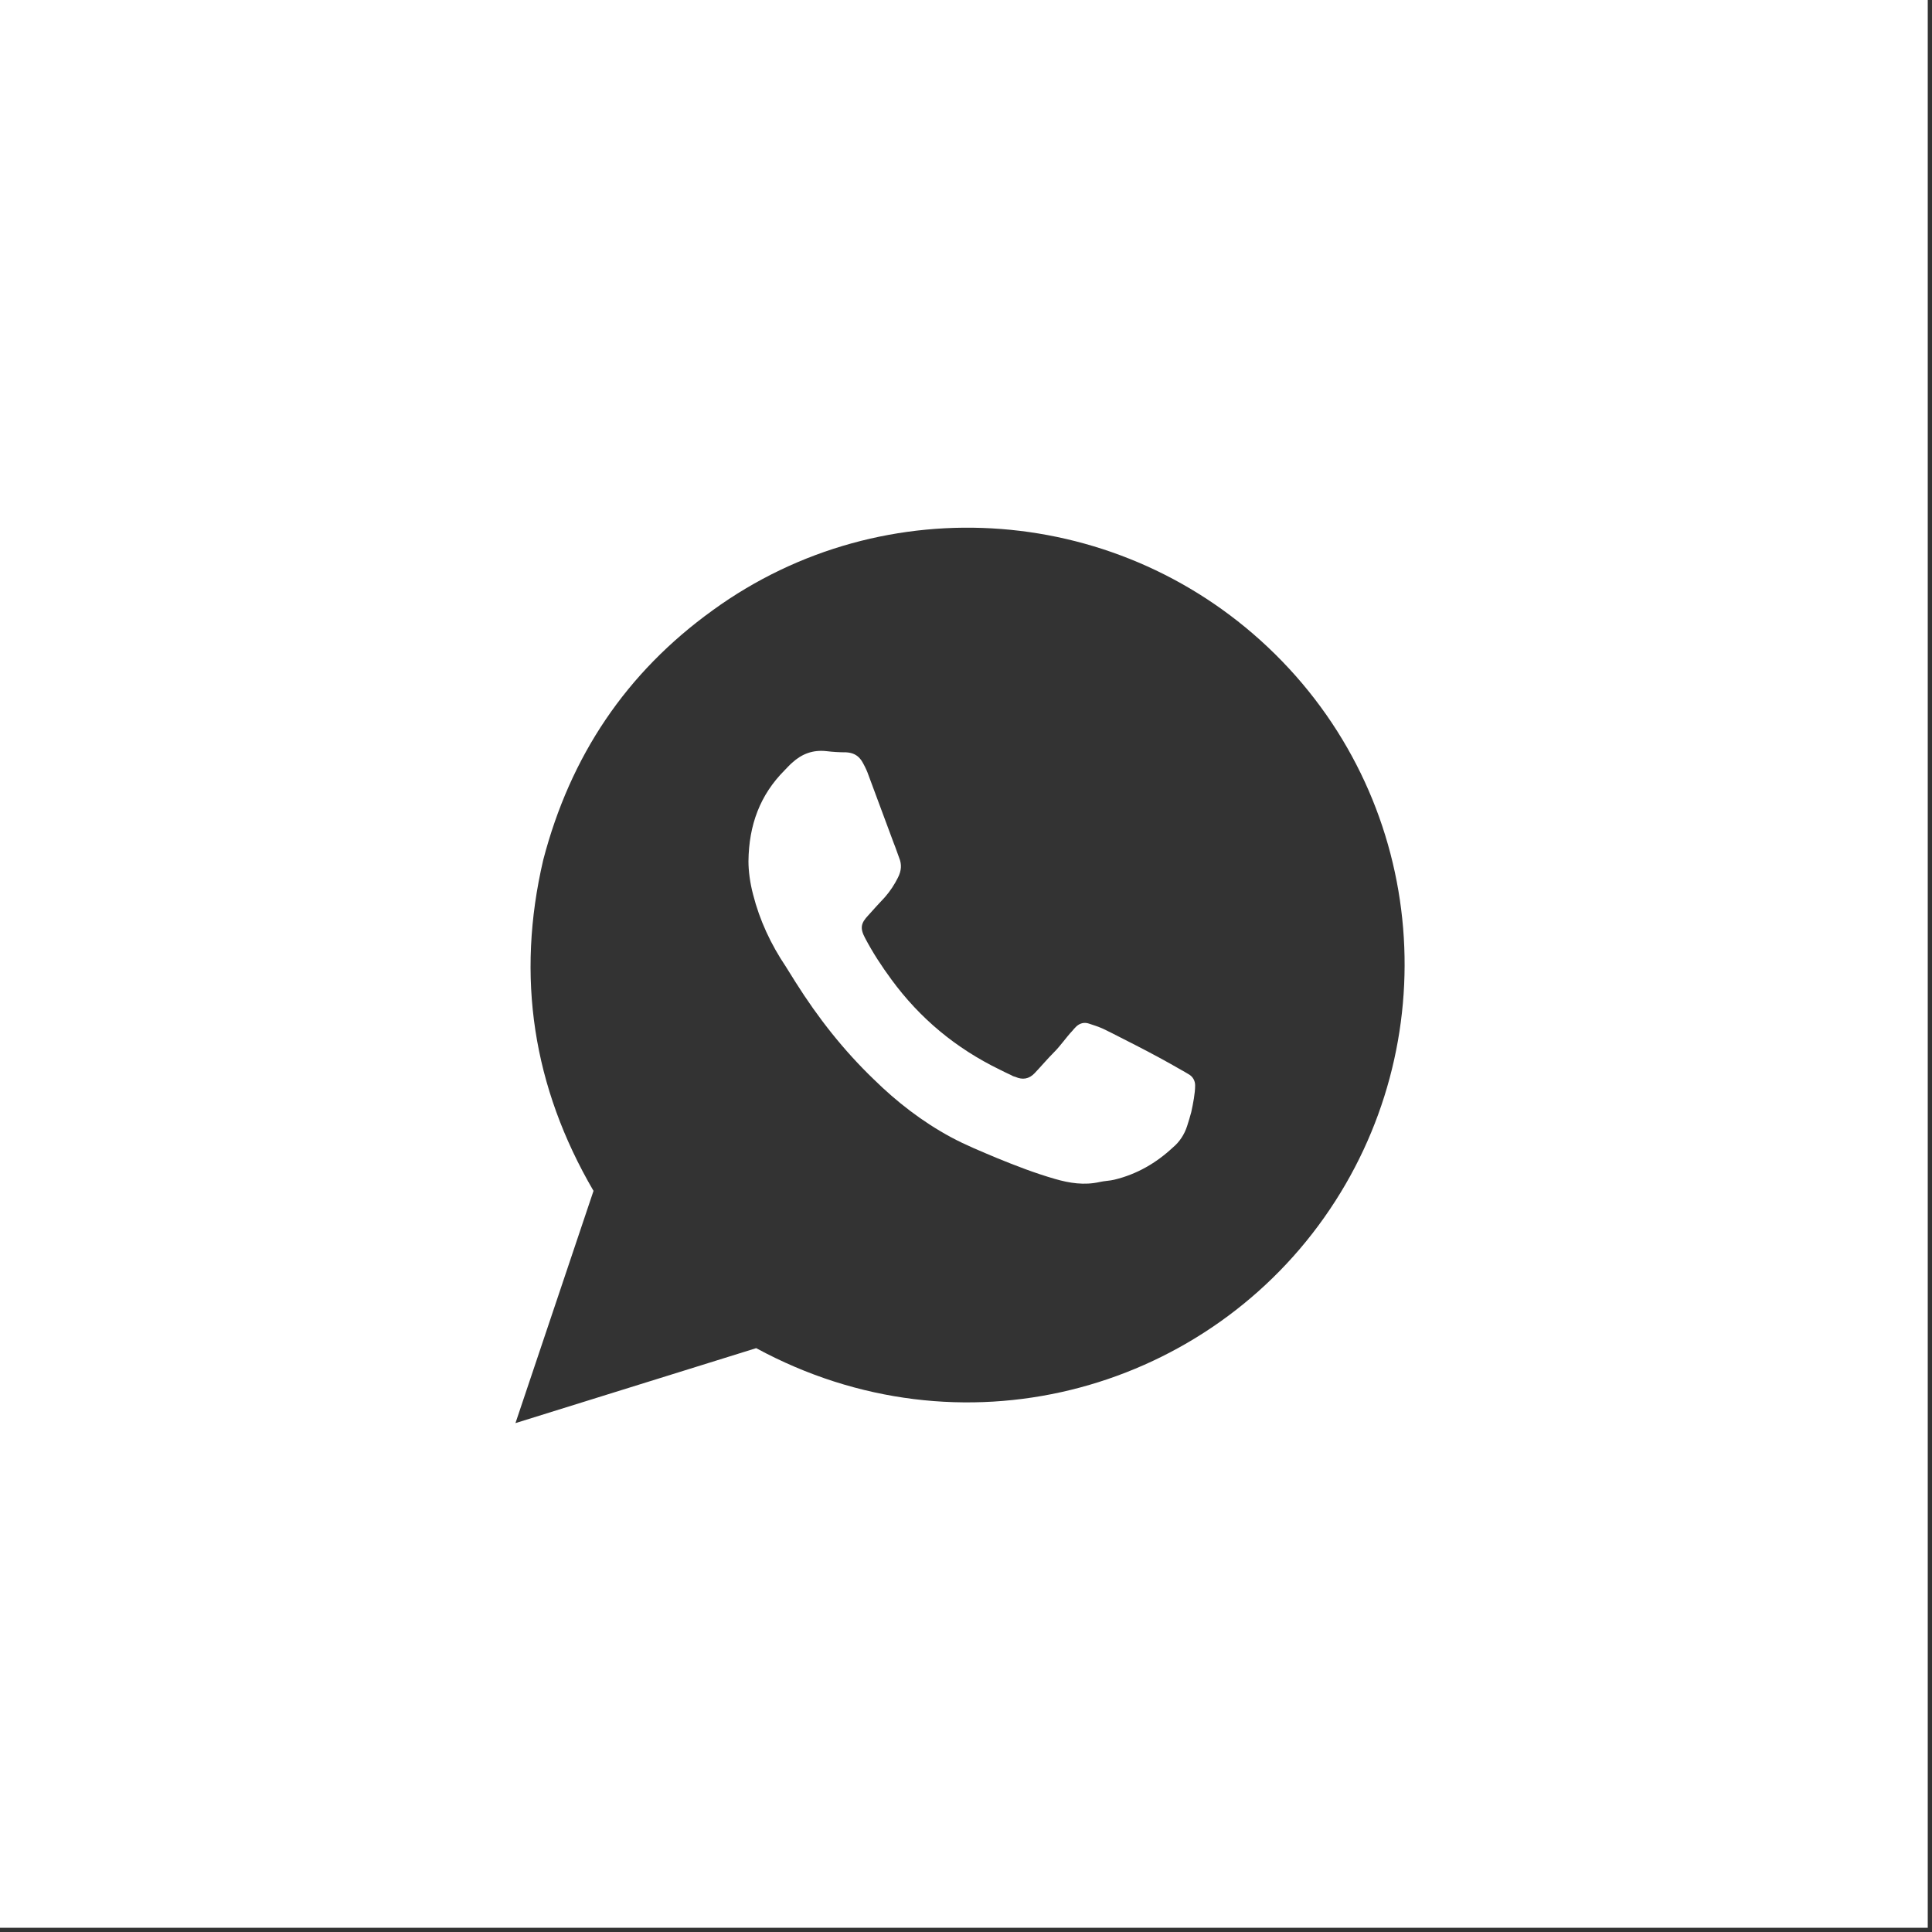
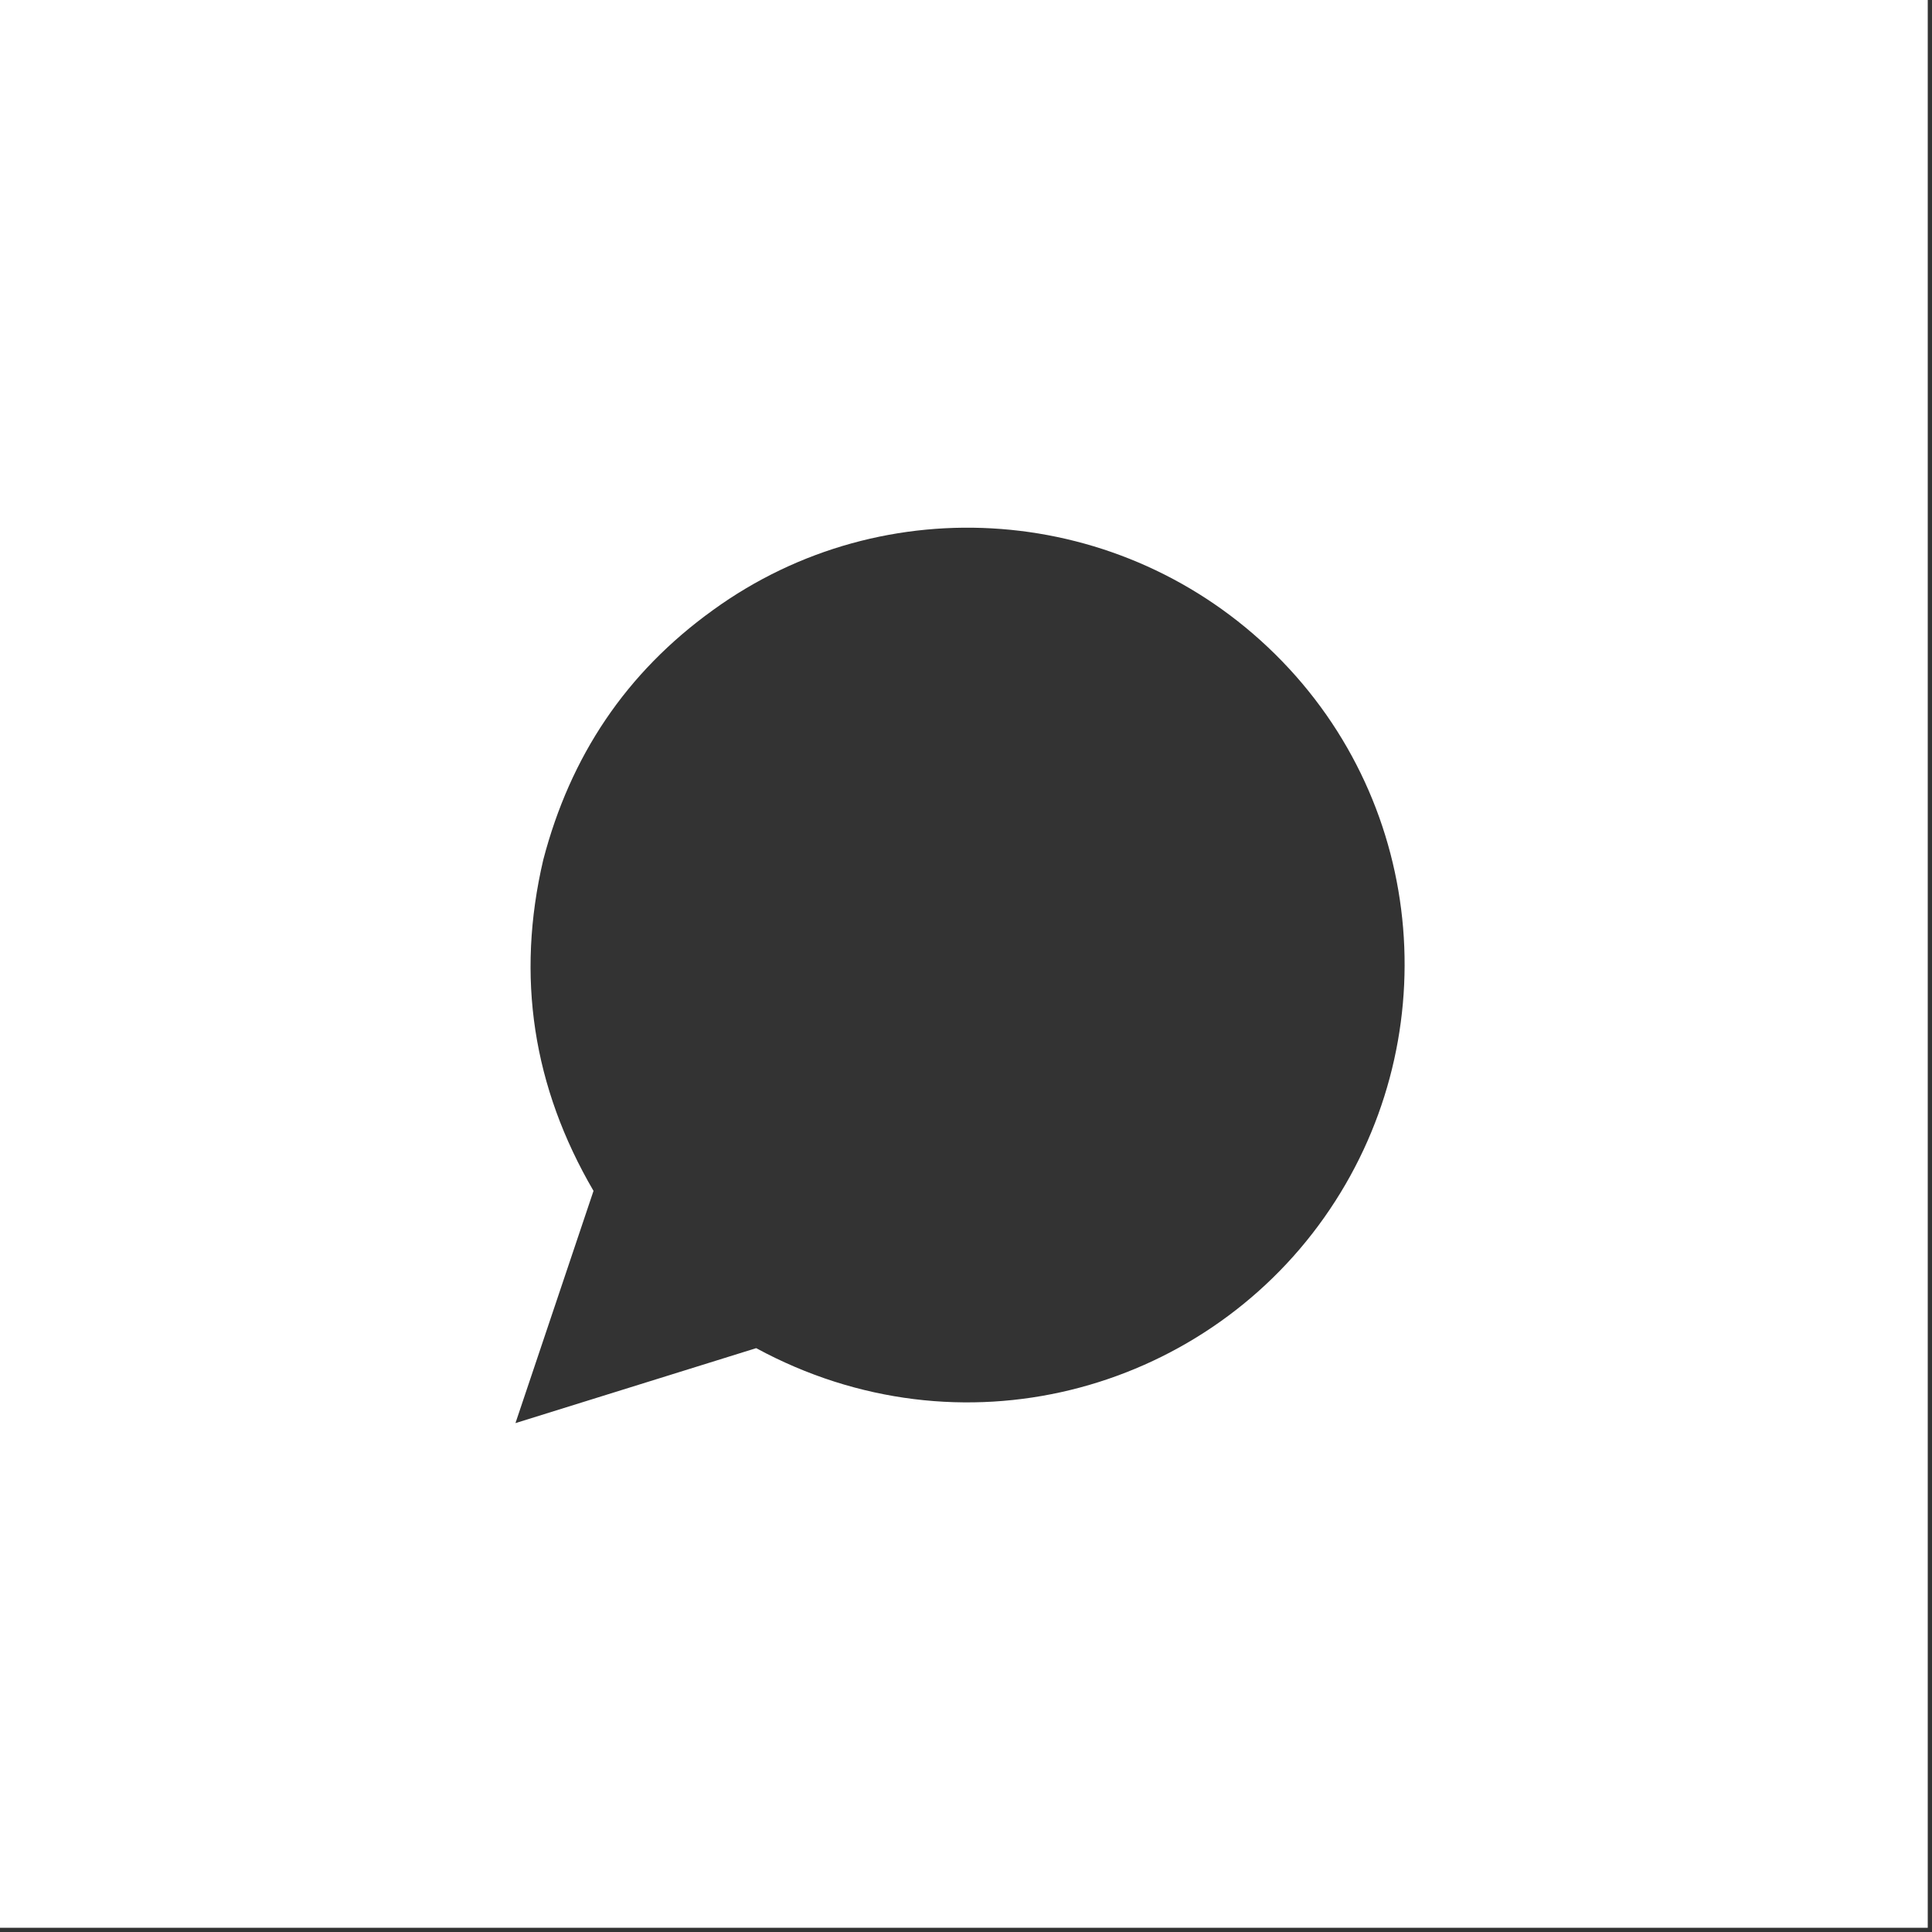
<svg xmlns="http://www.w3.org/2000/svg" id="Layer_1" x="0px" y="0px" viewBox="0 0 500 500" style="enable-background:new 0 0 500 500;" xml:space="preserve">
  <rect x="0" y="0" width="500" height="500" fill="#333333" stroke="none" />
  <style type="text/css"> .st0{fill:#FFFFFF;} </style>
  <g>
-     <path class="st0" d="M307.6,278c-0.7-0.4-1.3-0.8-1.9-1.1c-3.8-2.2-7.7-4.3-11.6-6.3c-2.8-1.4-5.6-2.9-8.5-4.3 c-1.3-0.6-2.6-1-3.8-1.4c-1.2-0.4-2.3-0.1-3.2,0.7c-0.4,0.4-0.8,0.8-1.1,1.2c-1.6,1.7-3,3.8-4.7,5.5s-3.3,3.6-5,5.4 c-1.5,1.6-3.2,1.8-5,1c-0.4-0.1-0.7-0.2-1-0.4c-1.1-0.5-2.1-1-3.1-1.5c-11.3-5.5-20.6-13.2-28-23.3c-2.5-3.4-4.8-6.9-6.8-10.7 c-1.4-2.6-1.1-3.9,0.8-5.9c1.4-1.6,2.9-3.2,4.3-4.7c1.4-1.6,2.5-3.3,3.4-5.1c0.9-1.8,1-3.4,0.3-5.1c-0.5-1.3-0.9-2.6-1.4-3.8 c-2.3-6.1-4.5-12.2-6.8-18.3c-0.4-1-0.9-2-1.5-3c-1-1.5-2.3-2.1-4-2.2c-1.8,0-3.4-0.1-5.1-0.3c-3.5-0.4-6.4,0.7-8.9,3 c-0.7,0.6-1.3,1.3-1.9,1.9c-6.4,6.4-9.3,14.2-9.4,23.6c0,2.5,0.4,5.6,1.2,8.6c1.7,6.7,4.6,12.9,8.5,18.7c0.8,1.3,1.7,2.7,2.5,4 c5.8,9.2,12.4,17.6,20.2,25.1c6,5.9,12.6,11,20,15c3.9,2.1,7.9,3.7,11.9,5.4c4.9,2,9.8,3.9,15,5.4c3.8,1.1,7.6,1.7,11.6,0.8 c1.3-0.3,2.6-0.3,3.8-0.6c5.8-1.4,10.8-4.3,15.1-8.3c1.8-1.5,3-3.4,3.7-5.5c0.4-1.3,0.8-2.5,1.1-3.7c0.5-2.3,1-4.9,1-6.9 C309.3,279.7,308.7,278.6,307.6,278z" />
    <path class="st0" d="M0,0v498.9h498.9V0H0z M342.7,315.1c-31.9,45.2-94.1,62.5-147,33.8l-62.3,19.4l20.2-60.1 c-15.7-26.9-20.1-55.4-13-85.7c7-26.8,21.4-48.4,43.9-64.6c44.4-32.2,106-27.6,145.5,11.4C369.8,208.6,374.3,270.4,342.7,315.1z" />
  </g>
</svg>